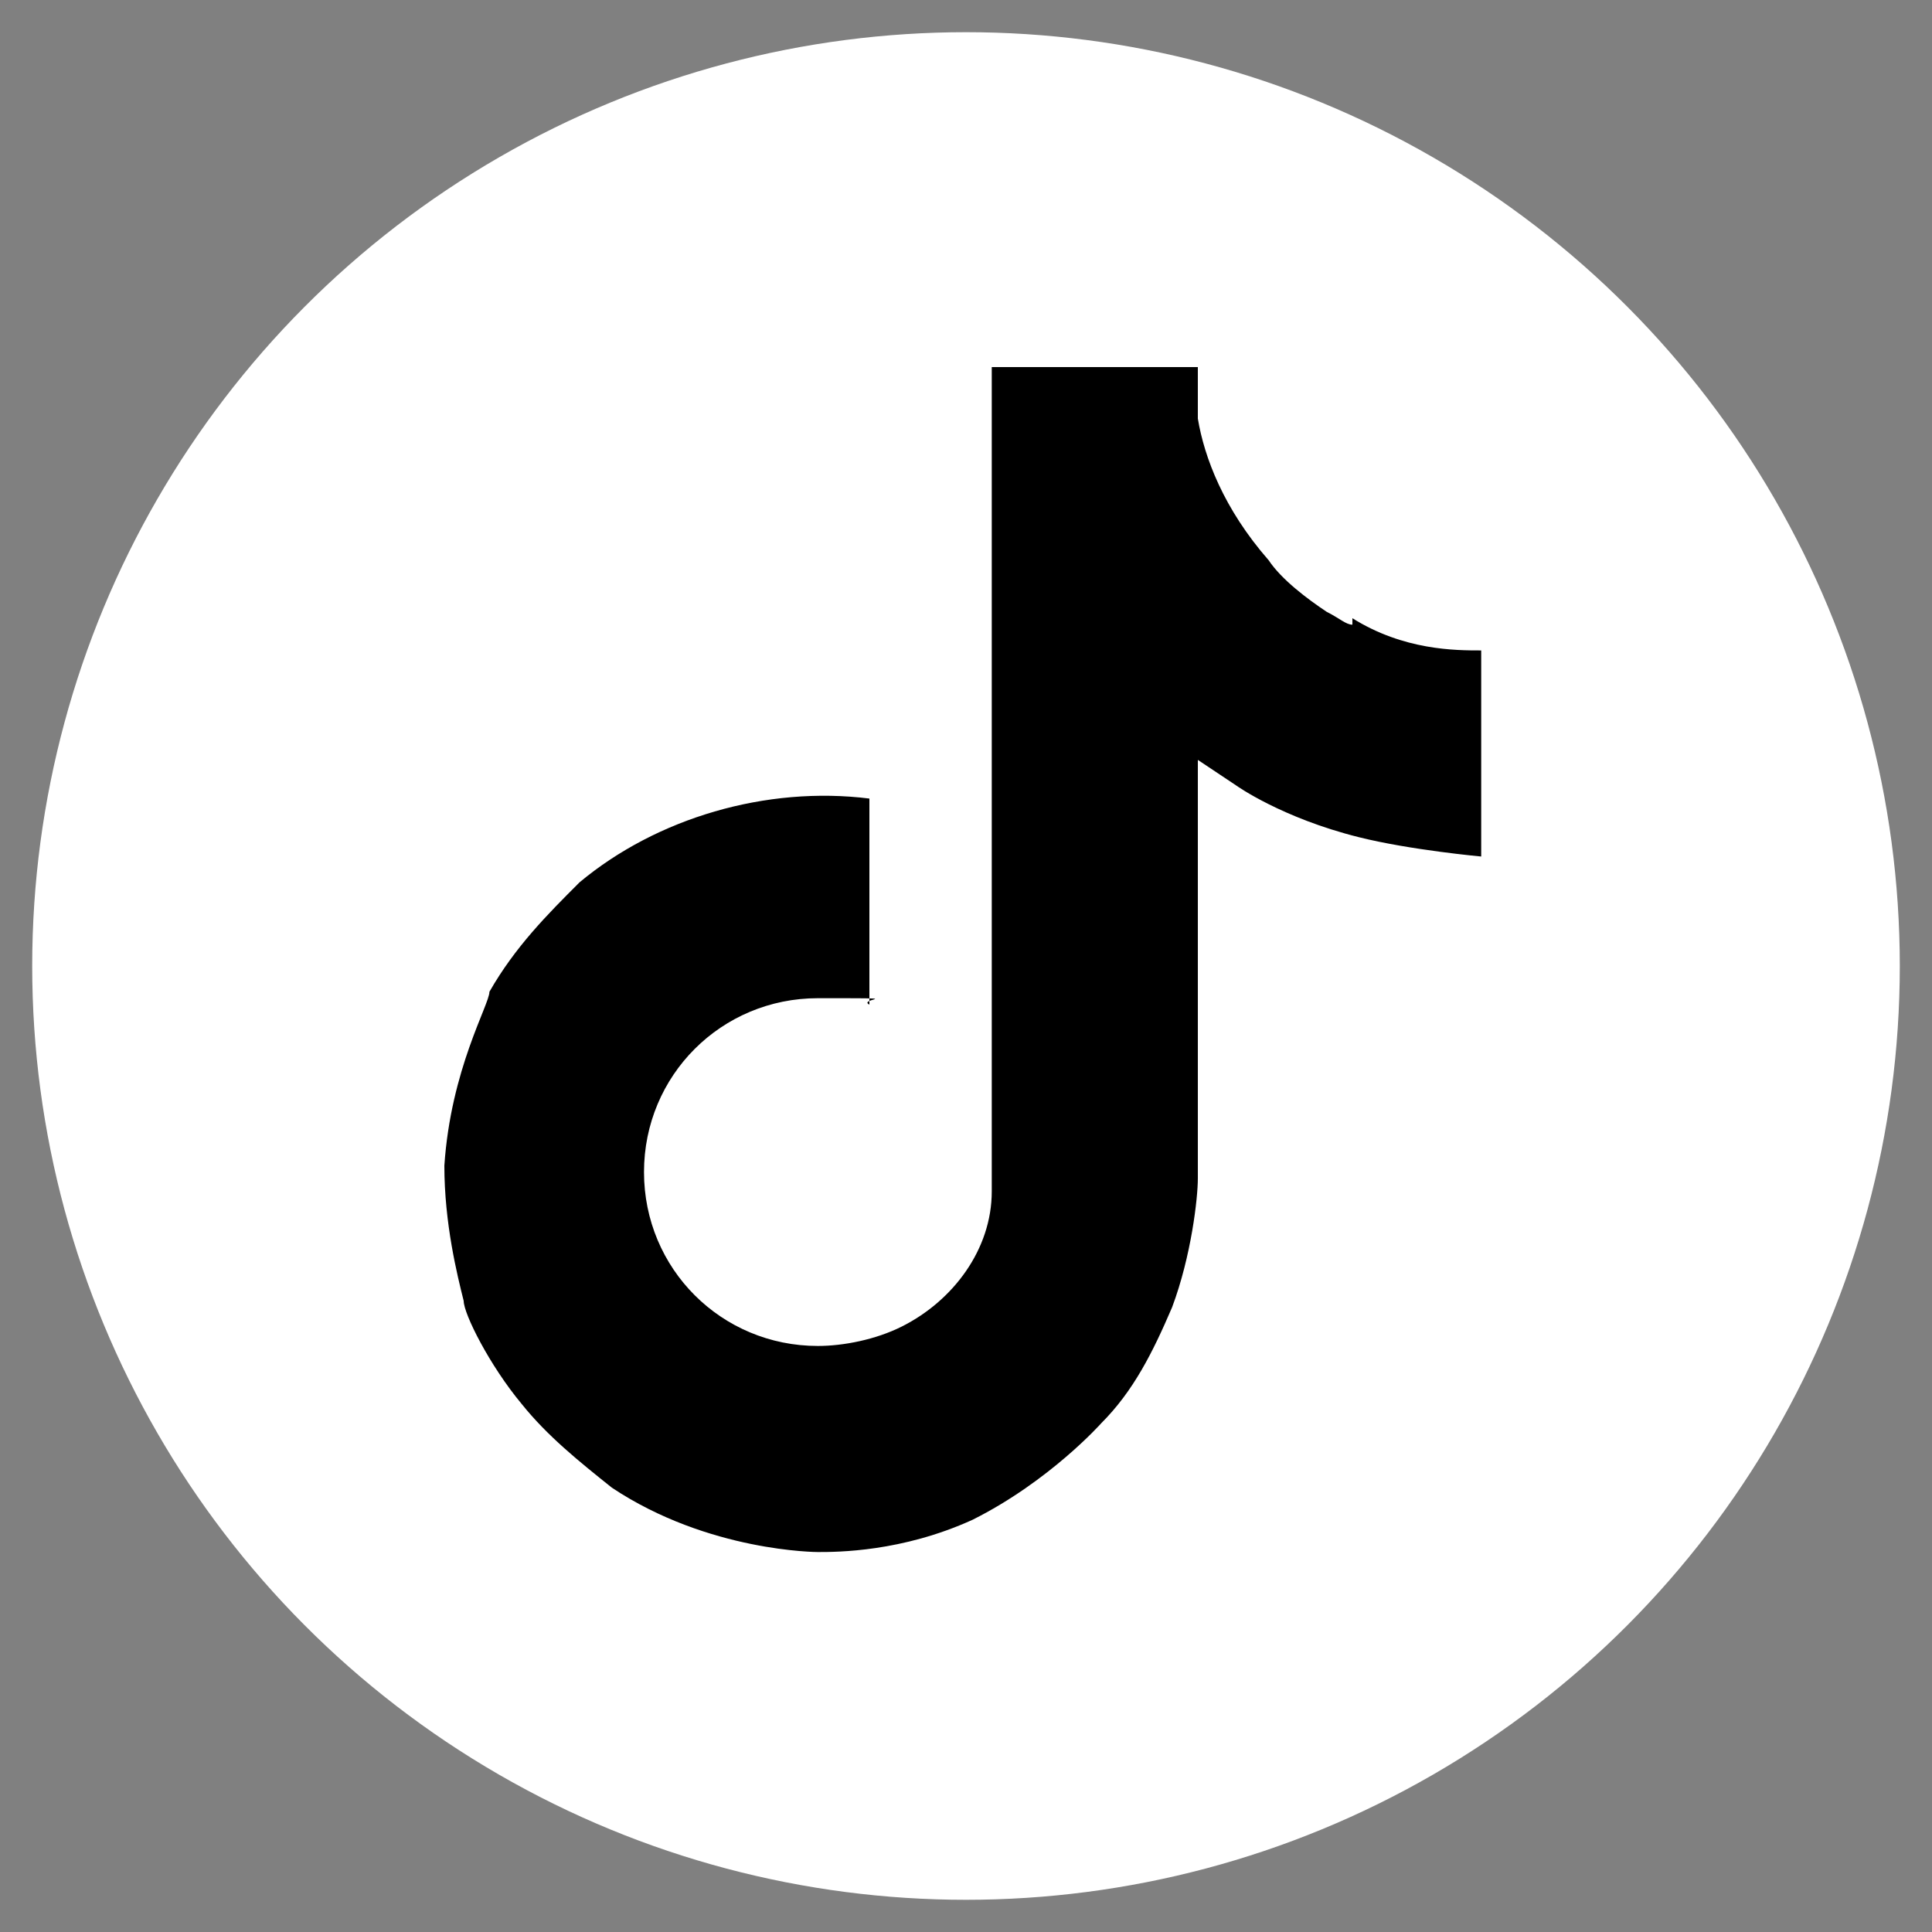
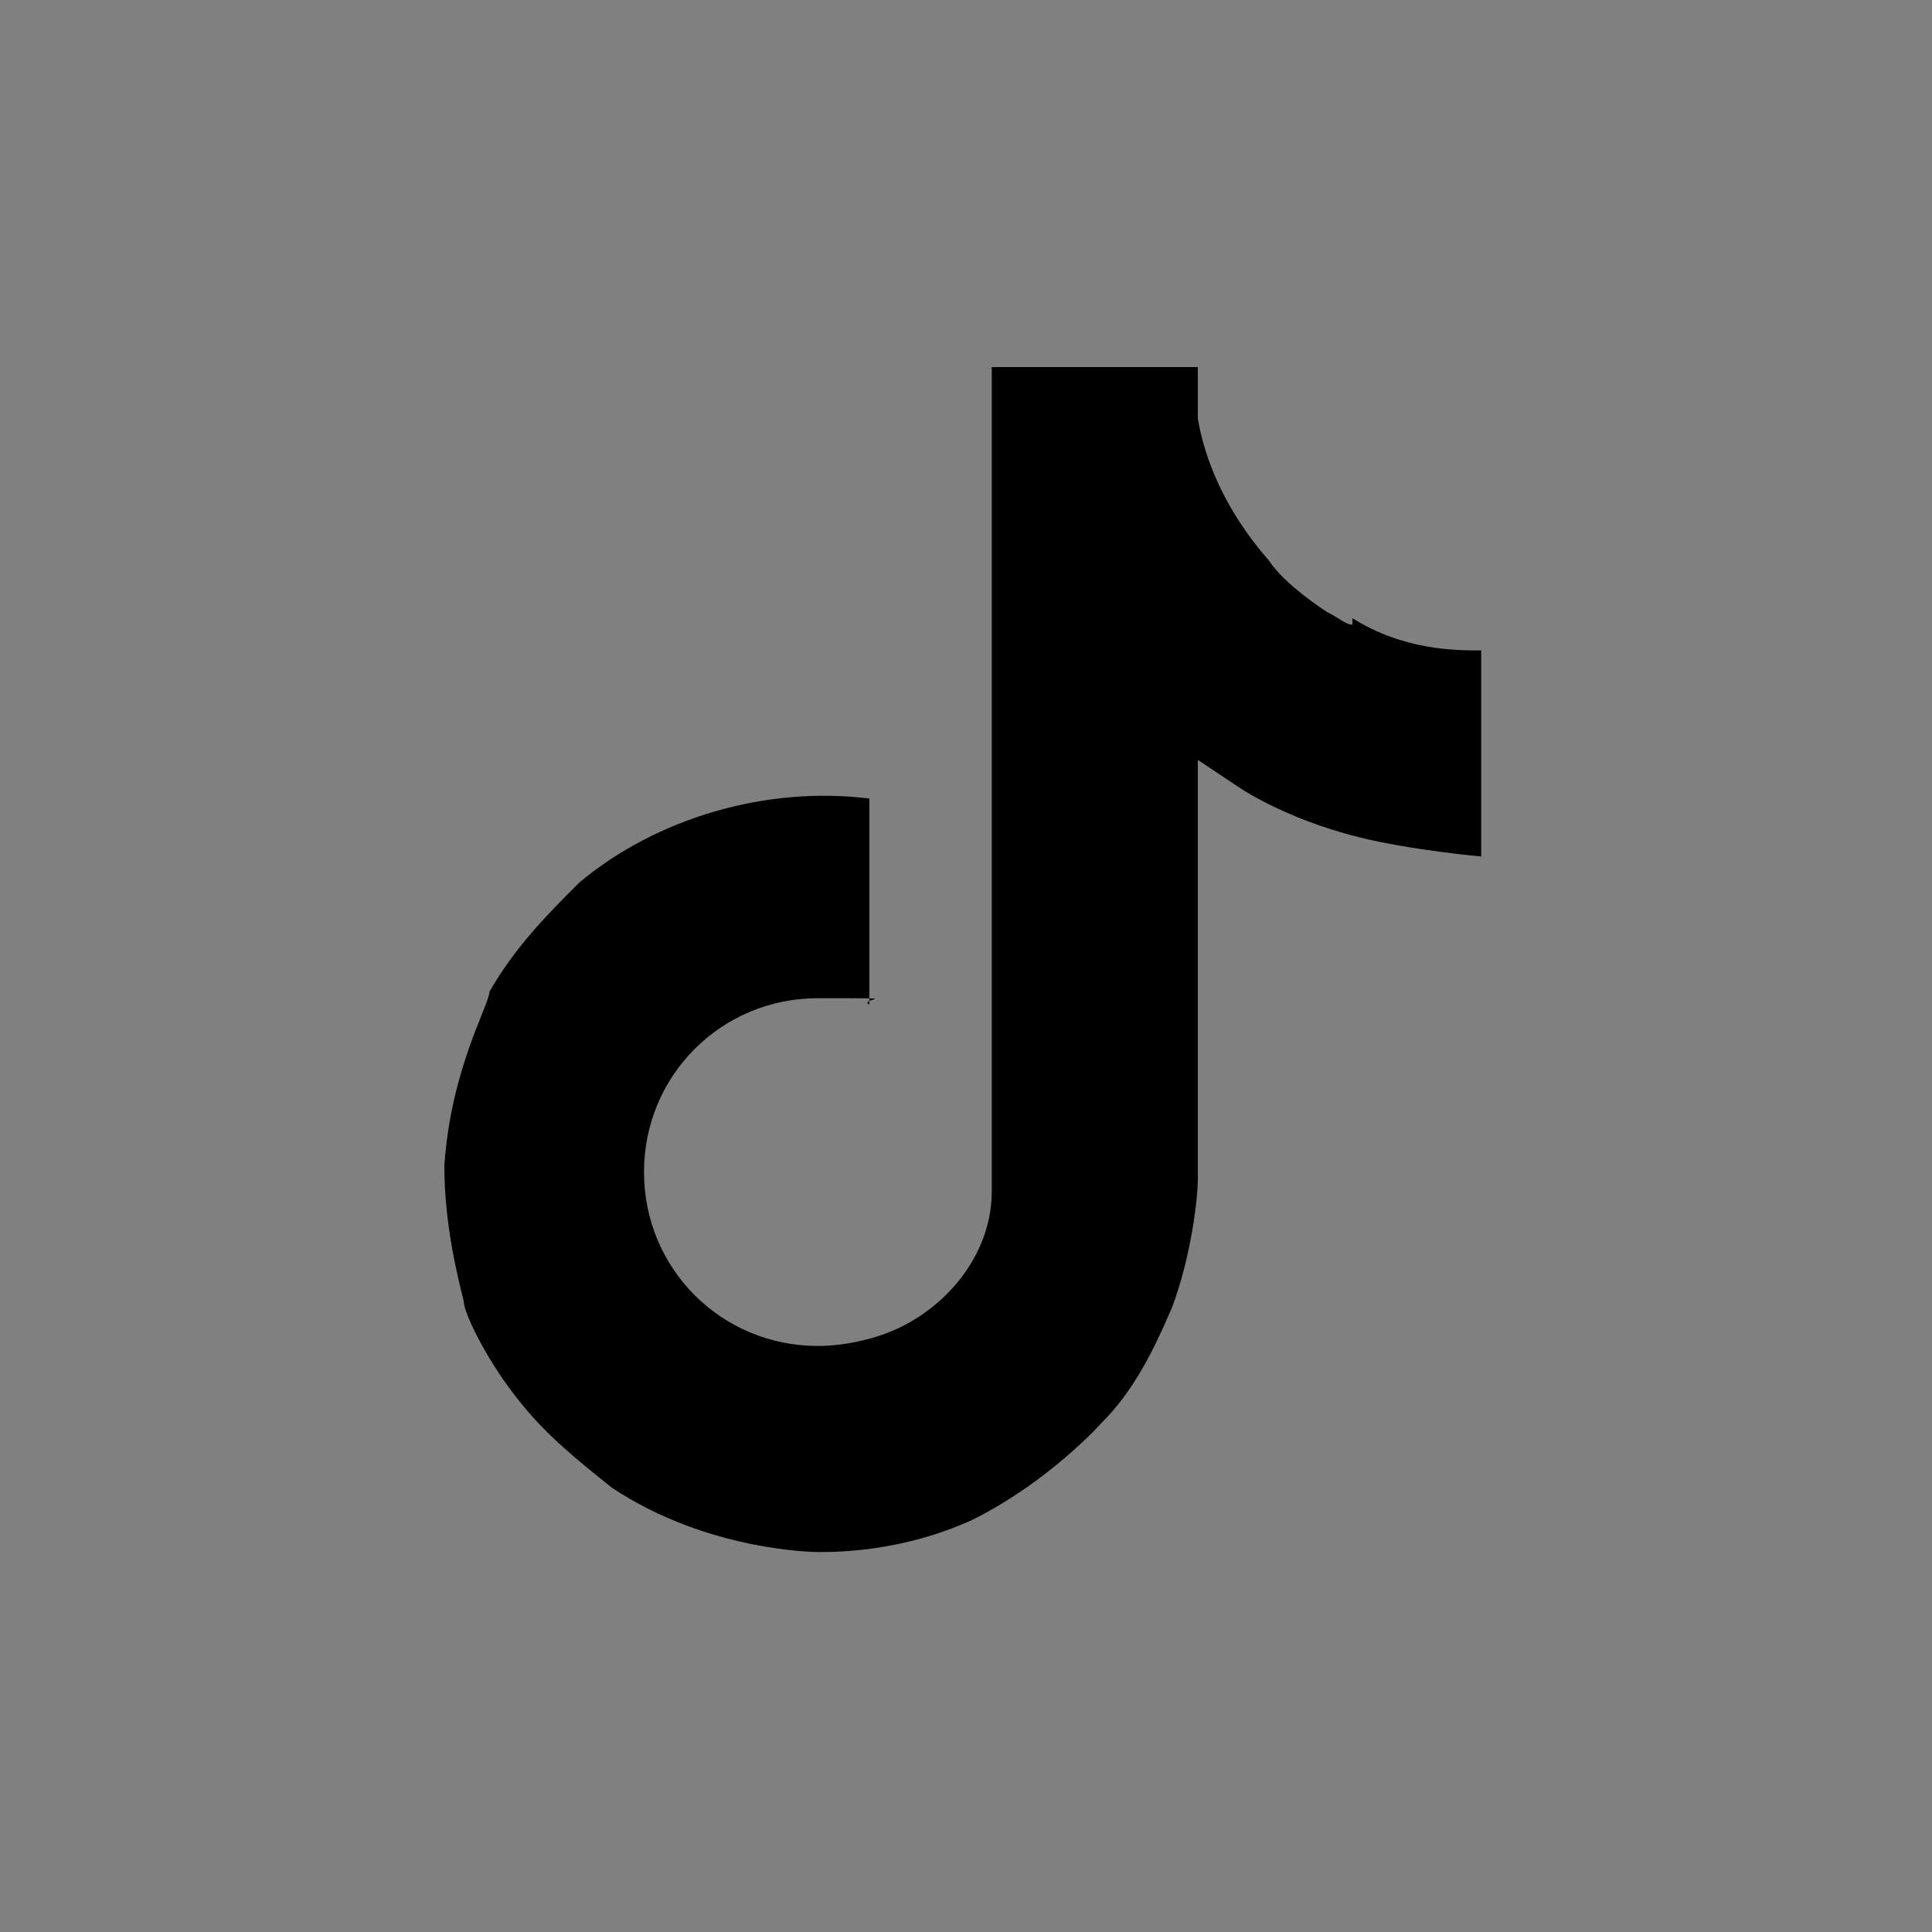
<svg xmlns="http://www.w3.org/2000/svg" version="1.1" viewBox="0 0 30 30">
  <rect x="0" y="0" width="30" height="30" fill="#808080" stroke="none" />
  <defs>
    <style>
      .cls-1 {
        fill: #fff;
      }
    </style>
  </defs>
  <g>
    <g id="icons">
-       <circle class="cls-1" cx="15" cy="15" r="14.5" />
-       <path d="M21,9.7c-.1,0-.2-.1-.4-.2-.3-.2-.7-.5-.9-.8-.7-.8-1-1.6-1.1-2.2h0v-.8h-3.2v12.8h0c0,.9-.6,1.7-1.4,2.1-.4.2-.9.3-1.3.3-1.5,0-2.7-1.2-2.7-2.7s1.2-2.7,2.7-2.7.6,0,.8.1v-3.2c-1.6-.2-3.3.3-4.5,1.3-.5.5-1,1-1.4,1.7,0,.2-.6,1.2-.7,2.7,0,.9.2,1.7.3,2.1h0c0,.2.4,1,.9,1.6.4.5.9.9,1.4,1.3h0c1.5,1,3.2,1,3.2,1,.3,0,1.3,0,2.4-.5,1.2-.6,2-1.5,2-1.5.5-.5.8-1.1,1.1-1.8.3-.8.4-1.7.4-2v-6.5l.6.4s.7.5,1.9.8c.8.2,1.9.3,1.9.3v-3.2c-.4,0-1.2,0-2-.5h0Z" />
+       <path d="M21,9.7c-.1,0-.2-.1-.4-.2-.3-.2-.7-.5-.9-.8-.7-.8-1-1.6-1.1-2.2h0v-.8h-3.2v12.8h0c0,.9-.6,1.7-1.4,2.1-.4.2-.9.3-1.3.3-1.5,0-2.7-1.2-2.7-2.7s1.2-2.7,2.7-2.7.6,0,.8.1v-3.2c-1.6-.2-3.3.3-4.5,1.3-.5.5-1,1-1.4,1.7,0,.2-.6,1.2-.7,2.7,0,.9.2,1.7.3,2.1h0c0,.2.4,1,.9,1.6.4.5.9.9,1.4,1.3c1.5,1,3.2,1,3.2,1,.3,0,1.3,0,2.4-.5,1.2-.6,2-1.5,2-1.5.5-.5.8-1.1,1.1-1.8.3-.8.4-1.7.4-2v-6.5l.6.4s.7.5,1.9.8c.8.2,1.9.3,1.9.3v-3.2c-.4,0-1.2,0-2-.5h0Z" />
    </g>
  </g>
</svg>